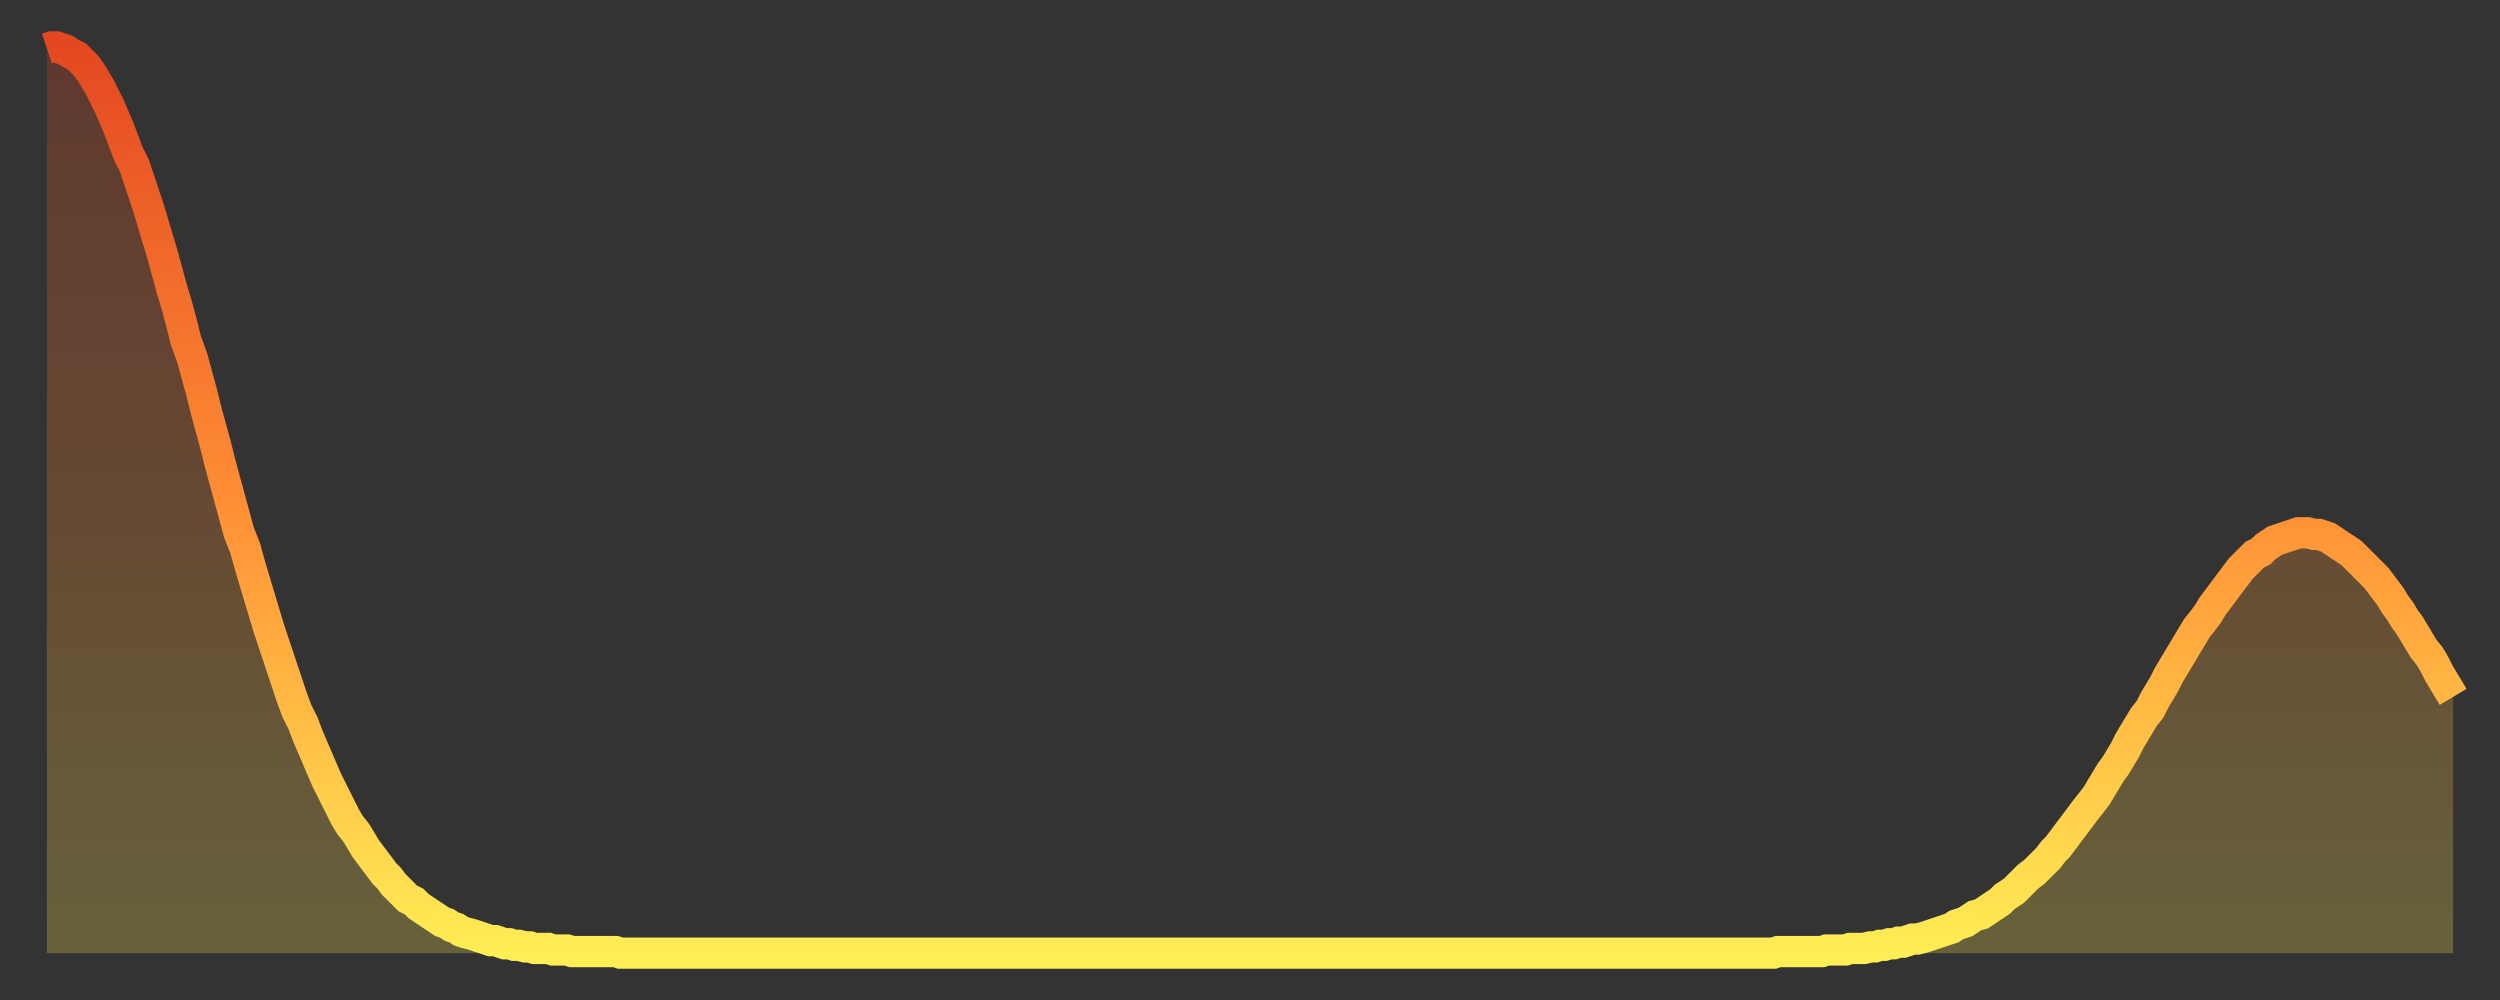
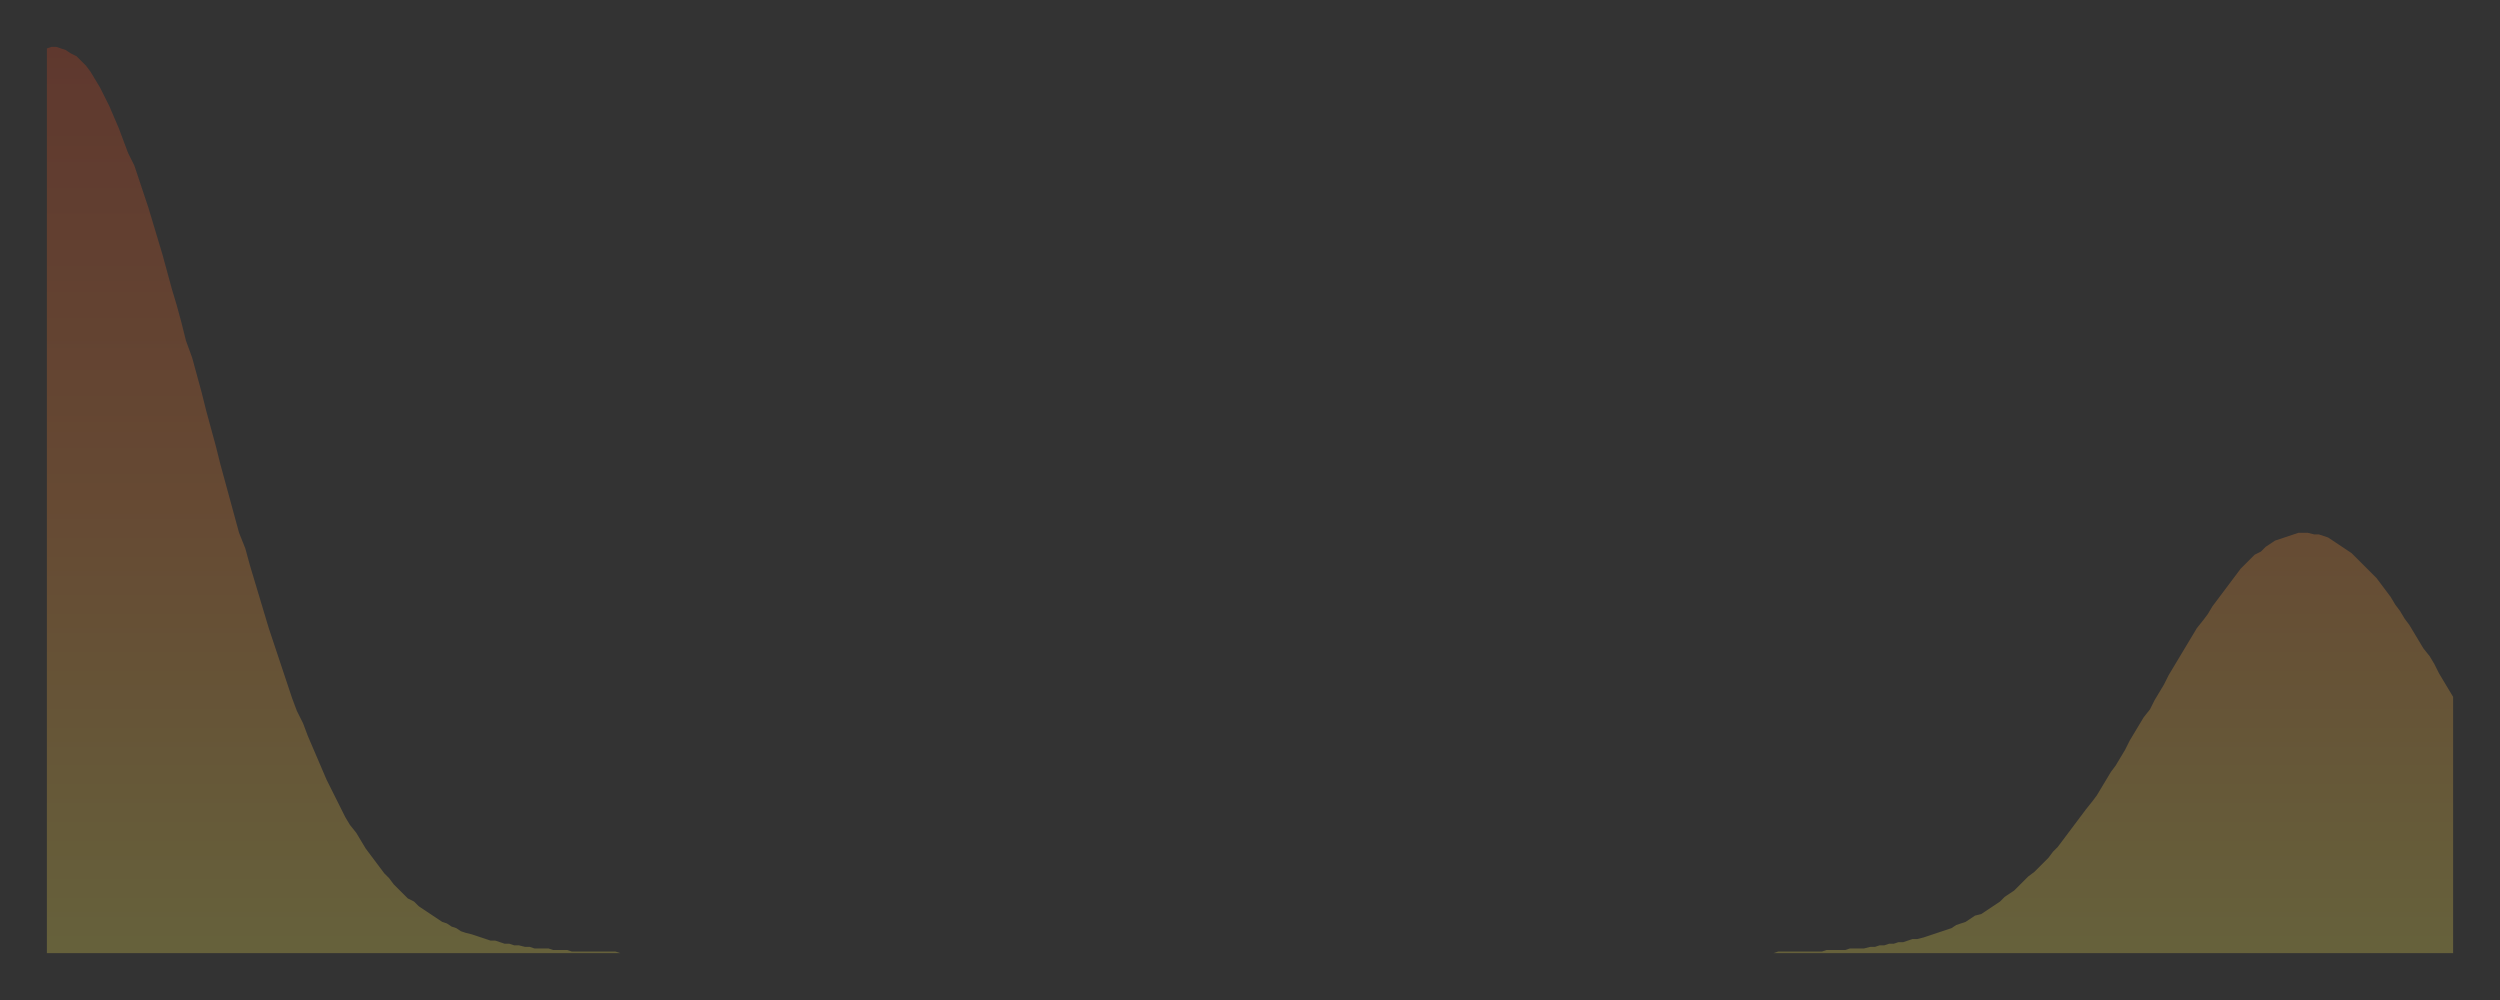
<svg xmlns="http://www.w3.org/2000/svg" baseProfile="full" height="64" version="1.1" width="160">
  <rect width="100%" height="100%" fill="#333333" stroke="none" />
  <defs>
    <linearGradient id="id15144" x1="0" x2="0" y1="0" y2="1">
      <stop offset="0%" stop-color="#e44821" />
      <stop offset="50%" stop-color="#ff8e35" />
      <stop offset="100%" stop-color="#ffee55" />
    </linearGradient>
  </defs>
  <g transform="translate(3,3)">
    <g>
-       <path d="M 0.0 0.1 0.3 0.0 0.6 0.0 0.9 0.1 1.2 0.2 1.5 0.4 1.9 0.6 2.2 0.9 2.5 1.2 2.8 1.6 3.1 2.1 3.4 2.6 3.7 3.2 4.0 3.8 4.3 4.5 4.6 5.2 4.9 6.0 5.2 6.8 5.6 7.6 5.9 8.5 6.2 9.4 6.5 10.3 6.8 11.3 7.1 12.3 7.4 13.3 7.7 14.4 8.0 15.5 8.3 16.5 8.6 17.6 8.9 18.8 9.3 19.9 9.6 21.0 9.9 22.1 10.2 23.3 10.5 24.4 10.8 25.5 11.1 26.7 11.4 27.8 11.7 28.9 12.0 30.0 12.3 31.1 12.7 32.1 13.0 33.2 13.3 34.2 13.6 35.2 13.9 36.2 14.2 37.2 14.5 38.1 14.8 39.0 15.1 39.9 15.4 40.8 15.7 41.7 16.0 42.5 16.4 43.3 16.7 44.1 17.0 44.8 17.3 45.5 17.6 46.2 17.9 46.9 18.2 47.5 18.5 48.1 18.8 48.7 19.1 49.3 19.4 49.8 19.8 50.3 20.1 50.8 20.4 51.3 20.7 51.7 21.0 52.1 21.3 52.5 21.6 52.9 21.9 53.2 22.2 53.6 22.5 53.9 22.8 54.2 23.1 54.5 23.5 54.7 23.8 55.0 24.1 55.2 24.4 55.4 24.7 55.6 25.0 55.8 25.3 56.0 25.6 56.1 25.9 56.3 26.2 56.4 26.5 56.6 26.8 56.7 27.2 56.8 27.5 56.9 27.8 57.0 28.1 57.1 28.4 57.2 28.7 57.2 29.0 57.3 29.3 57.4 29.6 57.4 29.9 57.5 30.2 57.5 30.6 57.6 30.9 57.6 31.2 57.7 31.5 57.7 31.8 57.7 32.1 57.7 32.4 57.8 32.7 57.8 33.0 57.8 33.3 57.8 33.6 57.9 33.9 57.9 34.3 57.9 34.6 57.9 34.9 57.9 35.2 57.9 35.5 57.9 35.8 57.9 36.1 57.9 36.4 57.9 36.7 58.0 37.0 58.0 37.3 58.0 37.7 58.0 38.0 58.0 38.3 58.0 38.6 58.0 38.9 58.0 39.2 58.0 39.5 58.0 39.8 58.0 40.1 58.0 40.4 58.0 40.7 58.0 41.0 58.0 41.4 58.0 41.7 58.0 42.0 58.0 42.3 58.0 42.6 58.0 42.9 58.0 43.2 58.0 43.5 58.0 43.8 58.0 44.1 58.0 44.4 58.0 44.7 58.0 45.1 58.0 45.4 58.0 45.7 58.0 46.0 58.0 46.3 58.0 46.6 58.0 46.9 58.0 47.2 58.0 47.5 58.0 47.8 58.0 48.1 58.0 48.5 58.0 48.8 58.0 49.1 58.0 49.4 58.0 49.7 58.0 50.0 58.0 50.3 58.0 50.6 58.0 50.9 58.0 51.2 58.0 51.5 58.0 51.8 58.0 52.2 58.0 52.5 58.0 52.8 58.0 53.1 58.0 53.4 58.0 53.7 58.0 54.0 58.0 54.3 58.0 54.6 58.0 54.9 58.0 55.2 58.0 55.6 58.0 55.9 58.0 56.2 58.0 56.5 58.0 56.8 58.0 57.1 58.0 57.4 58.0 57.7 58.0 58.0 58.0 58.3 58.0 58.6 58.0 58.9 58.0 59.3 58.0 59.6 58.0 59.9 58.0 60.2 58.0 60.5 58.0 60.8 58.0 61.1 58.0 61.4 58.0 61.7 58.0 62.0 58.0 62.3 58.0 62.6 58.0 63.0 58.0 63.3 58.0 63.6 58.0 63.9 58.0 64.2 58.0 64.5 58.0 64.8 58.0 65.1 58.0 65.4 58.0 65.7 58.0 66.0 58.0 66.4 58.0 66.7 58.0 67.0 58.0 67.3 58.0 67.6 58.0 67.9 58.0 68.2 58.0 68.5 58.0 68.8 58.0 69.1 58.0 69.4 58.0 69.7 58.0 70.1 58.0 70.4 58.0 70.7 58.0 71.0 58.0 71.3 58.0 71.6 58.0 71.9 58.0 72.2 58.0 72.5 58.0 72.8 58.0 73.1 58.0 73.5 58.0 73.8 58.0 74.1 58.0 74.4 58.0 74.7 58.0 75.0 58.0 75.3 58.0 75.6 58.0 75.9 58.0 76.2 58.0 76.5 58.0 76.8 58.0 77.2 58.0 77.5 58.0 77.8 58.0 78.1 58.0 78.4 58.0 78.7 58.0 79.0 58.0 79.3 58.0 79.6 58.0 79.9 58.0 80.2 58.0 80.5 58.0 80.9 58.0 81.2 58.0 81.5 58.0 81.8 58.0 82.1 58.0 82.4 58.0 82.7 58.0 83.0 58.0 83.3 58.0 83.6 58.0 83.9 58.0 84.3 58.0 84.6 58.0 84.9 58.0 85.2 58.0 85.5 58.0 85.8 58.0 86.1 58.0 86.4 58.0 86.7 58.0 87.0 58.0 87.3 58.0 87.6 58.0 88.0 58.0 88.3 58.0 88.6 58.0 88.9 58.0 89.2 58.0 89.5 58.0 89.8 58.0 90.1 58.0 90.4 58.0 90.7 58.0 91.0 58.0 91.4 58.0 91.7 58.0 92.0 58.0 92.3 58.0 92.6 58.0 92.9 58.0 93.2 58.0 93.5 58.0 93.8 58.0 94.1 58.0 94.4 58.0 94.7 58.0 95.1 58.0 95.4 58.0 95.7 58.0 96.0 58.0 96.3 58.0 96.6 58.0 96.9 58.0 97.2 58.0 97.5 58.0 97.8 58.0 98.1 58.0 98.4 58.0 98.8 58.0 99.1 58.0 99.4 58.0 99.7 58.0 100.0 58.0 100.3 58.0 100.6 58.0 100.9 58.0 101.2 58.0 101.5 58.0 101.8 58.0 102.2 58.0 102.5 58.0 102.8 58.0 103.1 58.0 103.4 58.0 103.7 58.0 104.0 58.0 104.3 58.0 104.6 58.0 104.9 58.0 105.2 58.0 105.5 58.0 105.9 58.0 106.2 58.0 106.5 58.0 106.8 58.0 107.1 58.0 107.4 58.0 107.7 58.0 108.0 58.0 108.3 58.0 108.6 58.0 108.9 58.0 109.3 58.0 109.6 58.0 109.9 58.0 110.2 58.0 110.5 58.0 110.8 57.9 111.1 57.9 111.4 57.9 111.7 57.9 112.0 57.9 112.3 57.9 112.6 57.9 113.0 57.9 113.3 57.9 113.6 57.9 113.9 57.8 114.2 57.8 114.5 57.8 114.8 57.8 115.1 57.8 115.4 57.7 115.7 57.7 116.0 57.7 116.3 57.7 116.7 57.6 117.0 57.6 117.3 57.5 117.6 57.5 117.9 57.4 118.2 57.4 118.5 57.3 118.8 57.3 119.1 57.2 119.4 57.1 119.7 57.1 120.1 57.0 120.4 56.9 120.7 56.8 121.0 56.7 121.3 56.6 121.6 56.5 121.9 56.4 122.2 56.2 122.5 56.1 122.8 56.0 123.1 55.8 123.4 55.6 123.8 55.5 124.1 55.3 124.4 55.1 124.7 54.9 125.0 54.7 125.3 54.4 125.6 54.2 125.9 54.0 126.2 53.7 126.5 53.4 126.8 53.1 127.2 52.8 127.5 52.5 127.8 52.2 128.1 51.9 128.4 51.5 128.7 51.2 129.0 50.8 129.3 50.4 129.6 50.0 129.9 49.6 130.2 49.2 130.5 48.8 130.9 48.3 131.2 47.9 131.5 47.4 131.8 46.9 132.1 46.4 132.4 46.0 132.7 45.5 133.0 45.0 133.3 44.4 133.6 43.9 133.9 43.4 134.2 42.9 134.6 42.4 134.9 41.8 135.2 41.3 135.5 40.8 135.8 40.2 136.1 39.7 136.4 39.2 136.7 38.7 137.0 38.2 137.3 37.7 137.6 37.2 138.0 36.7 138.3 36.3 138.6 35.8 138.9 35.4 139.2 35.0 139.5 34.6 139.8 34.2 140.1 33.8 140.4 33.4 140.7 33.1 141.0 32.8 141.3 32.5 141.7 32.3 142.0 32.0 142.3 31.8 142.6 31.6 142.9 31.5 143.2 31.4 143.5 31.3 143.8 31.2 144.1 31.1 144.4 31.1 144.7 31.1 145.1 31.2 145.4 31.2 145.7 31.3 146.0 31.4 146.3 31.6 146.6 31.8 146.9 32.0 147.2 32.2 147.5 32.4 147.8 32.7 148.1 33.0 148.4 33.3 148.8 33.7 149.1 34.0 149.4 34.4 149.7 34.8 150.0 35.2 150.3 35.7 150.6 36.1 150.9 36.6 151.2 37.0 151.5 37.5 151.8 38.0 152.1 38.5 152.5 39.0 152.8 39.5 153.1 40.1 153.4 40.6 153.7 41.1 154.0 41.6" fill="none" id="graph-curve" opacity="1" stroke="url(#id15144)" stroke-width="2" />
      <path d="M 0 58 L 0.0 0.1 0.3 0.0 0.6 0.0 0.9 0.1 1.2 0.2 1.5 0.4 1.9 0.6 2.2 0.9 2.5 1.2 2.8 1.6 3.1 2.1 3.4 2.6 3.7 3.2 4.0 3.8 4.3 4.5 4.6 5.2 4.9 6.0 5.2 6.8 5.6 7.6 5.9 8.5 6.2 9.4 6.5 10.3 6.8 11.3 7.1 12.3 7.4 13.3 7.7 14.4 8.0 15.5 8.3 16.5 8.6 17.6 8.9 18.8 9.3 19.9 9.6 21.0 9.9 22.1 10.2 23.3 10.5 24.4 10.8 25.5 11.1 26.7 11.4 27.8 11.7 28.9 12.0 30.0 12.3 31.1 12.7 32.1 13.0 33.2 13.3 34.2 13.6 35.2 13.9 36.2 14.2 37.2 14.5 38.1 14.8 39.0 15.1 39.9 15.4 40.8 15.7 41.7 16.0 42.5 16.4 43.3 16.7 44.1 17.0 44.8 17.3 45.5 17.6 46.2 17.9 46.9 18.2 47.5 18.5 48.1 18.8 48.7 19.1 49.3 19.4 49.8 19.8 50.3 20.1 50.8 20.4 51.3 20.7 51.7 21.0 52.1 21.3 52.5 21.6 52.9 21.9 53.2 22.2 53.6 22.5 53.9 22.8 54.2 23.1 54.5 23.5 54.7 23.8 55.0 24.1 55.2 24.4 55.4 24.7 55.6 25.0 55.8 25.3 56.0 25.6 56.1 25.9 56.3 26.2 56.4 26.5 56.6 26.8 56.7 27.2 56.8 27.5 56.9 27.8 57.0 28.1 57.1 28.4 57.2 28.7 57.2 29.0 57.3 29.3 57.4 29.6 57.4 29.9 57.5 30.2 57.5 30.6 57.6 30.9 57.6 31.2 57.7 31.5 57.7 31.8 57.7 32.1 57.7 32.4 57.8 32.7 57.8 33.0 57.8 33.3 57.8 33.6 57.9 33.9 57.9 34.3 57.9 34.6 57.9 34.9 57.9 35.2 57.9 35.5 57.9 35.8 57.9 36.1 57.9 36.4 57.9 36.7 58.0 37.0 58.0 37.3 58.0 37.7 58.0 38.0 58.0 38.3 58.0 38.6 58.0 38.9 58.0 39.2 58.0 39.5 58.0 39.8 58.0 40.1 58.0 40.4 58.0 40.7 58.0 41.0 58.0 41.4 58.0 41.7 58.0 42.0 58.0 42.3 58.0 42.6 58.0 42.9 58.0 43.2 58.0 43.5 58.0 43.8 58.0 44.1 58.0 44.4 58.0 44.7 58.0 45.1 58.0 45.4 58.0 45.7 58.0 46.0 58.0 46.3 58.0 46.6 58.0 46.9 58.0 47.2 58.0 47.5 58.0 47.8 58.0 48.1 58.0 48.5 58.0 48.8 58.0 49.1 58.0 49.4 58.0 49.7 58.0 50.0 58.0 50.3 58.0 50.6 58.0 50.9 58.0 51.2 58.0 51.5 58.0 51.8 58.0 52.2 58.0 52.5 58.0 52.8 58.0 53.1 58.0 53.4 58.0 53.7 58.0 54.0 58.0 54.3 58.0 54.6 58.0 54.9 58.0 55.2 58.0 55.6 58.0 55.9 58.0 56.2 58.0 56.5 58.0 56.8 58.0 57.1 58.0 57.4 58.0 57.7 58.0 58.0 58.0 58.3 58.0 58.6 58.0 58.9 58.0 59.3 58.0 59.6 58.0 59.9 58.0 60.2 58.0 60.5 58.0 60.8 58.0 61.1 58.0 61.4 58.0 61.7 58.0 62.0 58.0 62.3 58.0 62.6 58.0 63.0 58.0 63.3 58.0 63.6 58.0 63.9 58.0 64.2 58.0 64.5 58.0 64.8 58.0 65.1 58.0 65.4 58.0 65.7 58.0 66.0 58.0 66.4 58.0 66.7 58.0 67.0 58.0 67.3 58.0 67.6 58.0 67.9 58.0 68.2 58.0 68.5 58.0 68.8 58.0 69.1 58.0 69.4 58.0 69.7 58.0 70.1 58.0 70.4 58.0 70.7 58.0 71.0 58.0 71.3 58.0 71.6 58.0 71.9 58.0 72.2 58.0 72.5 58.0 72.8 58.0 73.1 58.0 73.5 58.0 73.8 58.0 74.1 58.0 74.4 58.0 74.7 58.0 75.0 58.0 75.3 58.0 75.6 58.0 75.9 58.0 76.2 58.0 76.5 58.0 76.8 58.0 77.2 58.0 77.5 58.0 77.8 58.0 78.1 58.0 78.4 58.0 78.7 58.0 79.0 58.0 79.3 58.0 79.6 58.0 79.9 58.0 80.2 58.0 80.5 58.0 80.9 58.0 81.2 58.0 81.5 58.0 81.8 58.0 82.1 58.0 82.4 58.0 82.7 58.0 83.0 58.0 83.3 58.0 83.6 58.0 83.9 58.0 84.3 58.0 84.6 58.0 84.9 58.0 85.2 58.0 85.5 58.0 85.8 58.0 86.1 58.0 86.4 58.0 86.7 58.0 87.0 58.0 87.3 58.0 87.6 58.0 88.0 58.0 88.3 58.0 88.6 58.0 88.9 58.0 89.2 58.0 89.5 58.0 89.8 58.0 90.1 58.0 90.4 58.0 90.7 58.0 91.0 58.0 91.4 58.0 91.7 58.0 92.0 58.0 92.3 58.0 92.6 58.0 92.9 58.0 93.2 58.0 93.5 58.0 93.8 58.0 94.1 58.0 94.4 58.0 94.7 58.0 95.1 58.0 95.4 58.0 95.7 58.0 96.0 58.0 96.3 58.0 96.6 58.0 96.9 58.0 97.2 58.0 97.5 58.0 97.8 58.0 98.1 58.0 98.4 58.0 98.8 58.0 99.1 58.0 99.4 58.0 99.7 58.0 100.0 58.0 100.3 58.0 100.6 58.0 100.9 58.0 101.2 58.0 101.5 58.0 101.8 58.0 102.2 58.0 102.5 58.0 102.8 58.0 103.1 58.0 103.4 58.0 103.7 58.0 104.0 58.0 104.3 58.0 104.6 58.0 104.9 58.0 105.2 58.0 105.5 58.0 105.9 58.0 106.2 58.0 106.5 58.0 106.8 58.0 107.1 58.0 107.4 58.0 107.7 58.0 108.0 58.0 108.3 58.0 108.6 58.0 108.9 58.0 109.3 58.0 109.6 58.0 109.9 58.0 110.2 58.0 110.5 58.0 110.8 57.9 111.1 57.9 111.4 57.9 111.7 57.9 112.0 57.9 112.3 57.9 112.6 57.9 113.0 57.9 113.3 57.9 113.6 57.9 113.9 57.8 114.2 57.8 114.5 57.8 114.8 57.8 115.1 57.8 115.4 57.7 115.7 57.7 116.0 57.7 116.3 57.7 116.7 57.6 117.0 57.6 117.3 57.5 117.6 57.5 117.9 57.4 118.2 57.4 118.5 57.3 118.8 57.3 119.1 57.2 119.4 57.1 119.7 57.1 120.1 57.0 120.4 56.9 120.7 56.8 121.0 56.7 121.3 56.6 121.6 56.5 121.9 56.4 122.2 56.2 122.5 56.1 122.8 56.0 123.1 55.8 123.4 55.6 123.8 55.5 124.1 55.3 124.4 55.1 124.7 54.9 125.0 54.7 125.3 54.4 125.6 54.2 125.9 54.0 126.2 53.7 126.5 53.4 126.8 53.1 127.2 52.8 127.5 52.5 127.8 52.2 128.1 51.9 128.4 51.5 128.7 51.2 129.0 50.8 129.3 50.4 129.6 50.0 129.9 49.6 130.2 49.2 130.5 48.8 130.9 48.3 131.2 47.9 131.5 47.4 131.8 46.9 132.1 46.4 132.4 46.0 132.7 45.5 133.0 45.0 133.3 44.4 133.6 43.9 133.9 43.4 134.2 42.9 134.6 42.4 134.9 41.8 135.2 41.3 135.5 40.8 135.8 40.2 136.1 39.7 136.4 39.2 136.7 38.7 137.0 38.2 137.3 37.7 137.6 37.2 138.0 36.7 138.3 36.3 138.6 35.8 138.9 35.4 139.2 35.0 139.5 34.6 139.8 34.2 140.1 33.8 140.4 33.4 140.7 33.1 141.0 32.8 141.3 32.5 141.7 32.3 142.0 32.0 142.3 31.8 142.6 31.6 142.9 31.5 143.2 31.4 143.5 31.3 143.8 31.2 144.1 31.1 144.4 31.1 144.7 31.1 145.1 31.2 145.4 31.2 145.7 31.3 146.0 31.4 146.3 31.6 146.6 31.8 146.9 32.0 147.2 32.2 147.5 32.4 147.8 32.7 148.1 33.0 148.4 33.3 148.8 33.7 149.1 34.0 149.4 34.4 149.7 34.8 150.0 35.2 150.3 35.7 150.6 36.1 150.9 36.6 151.2 37.0 151.5 37.5 151.8 38.0 152.1 38.5 152.5 39.0 152.8 39.5 153.1 40.1 153.4 40.6 153.7 41.1 154.0 41.6 154 58" fill="url(#id15144)" fill-opacity=".25" id="graph-shadow" />
    </g>
  </g>
</svg>